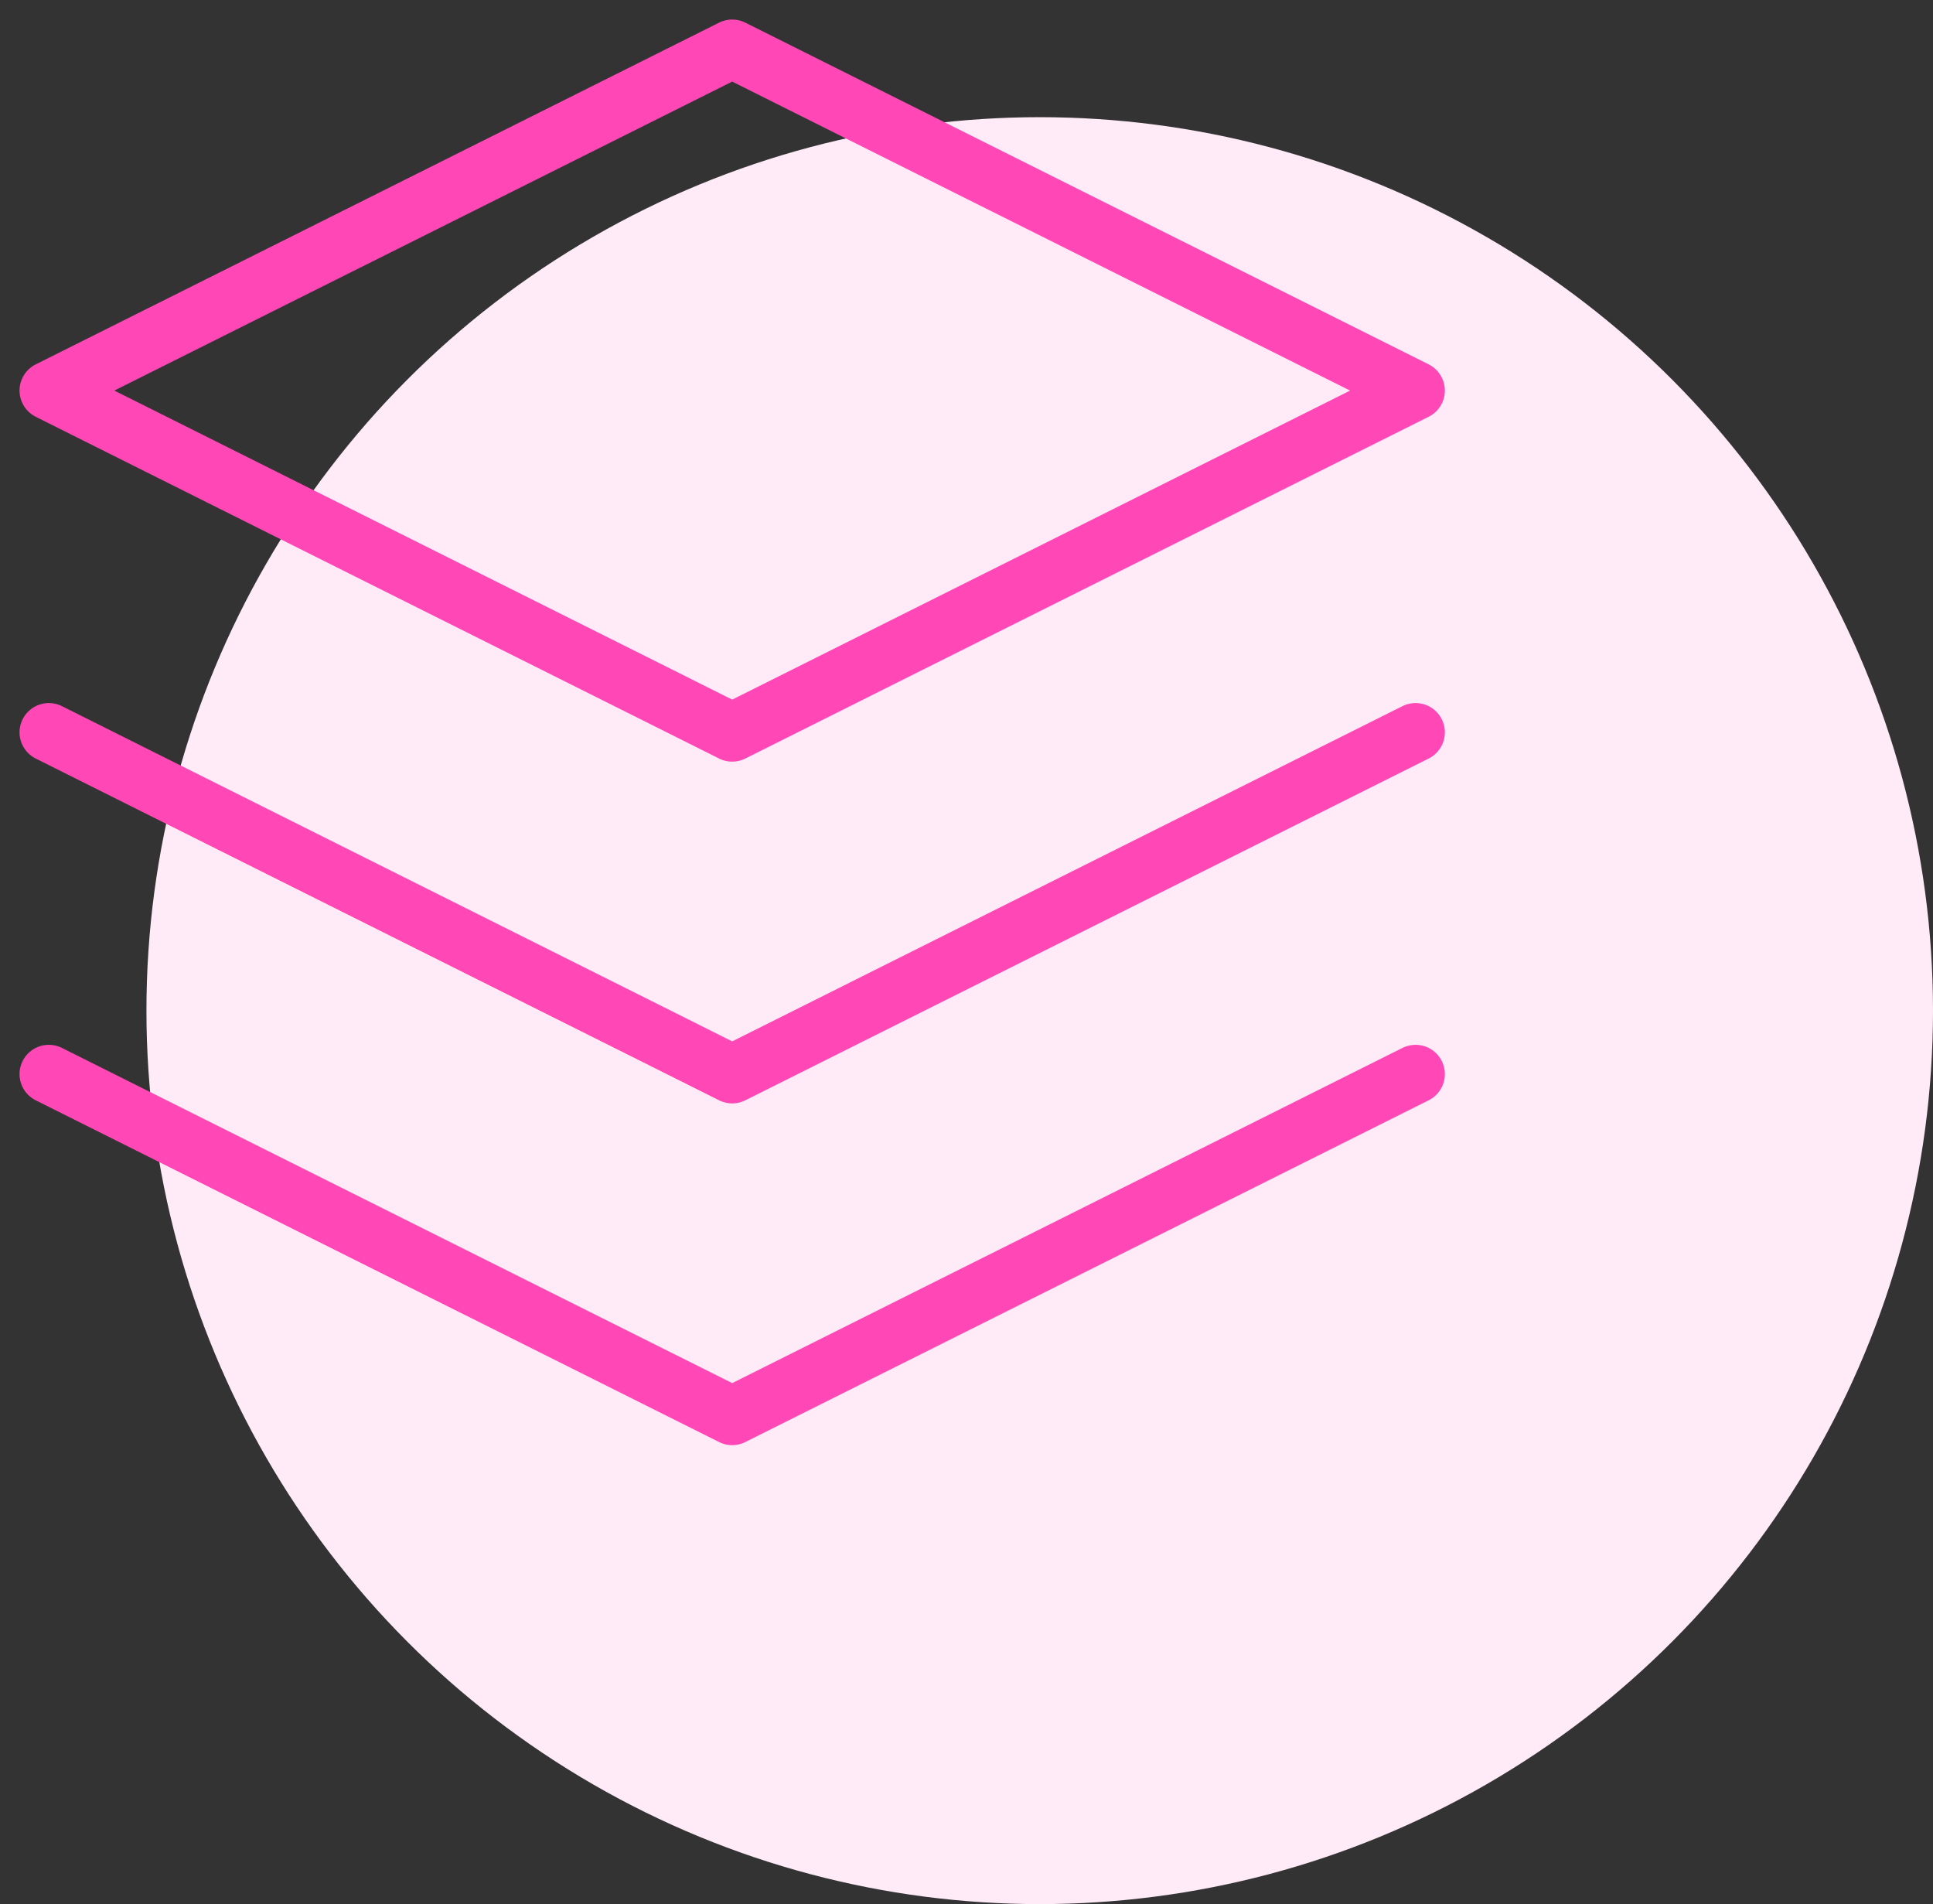
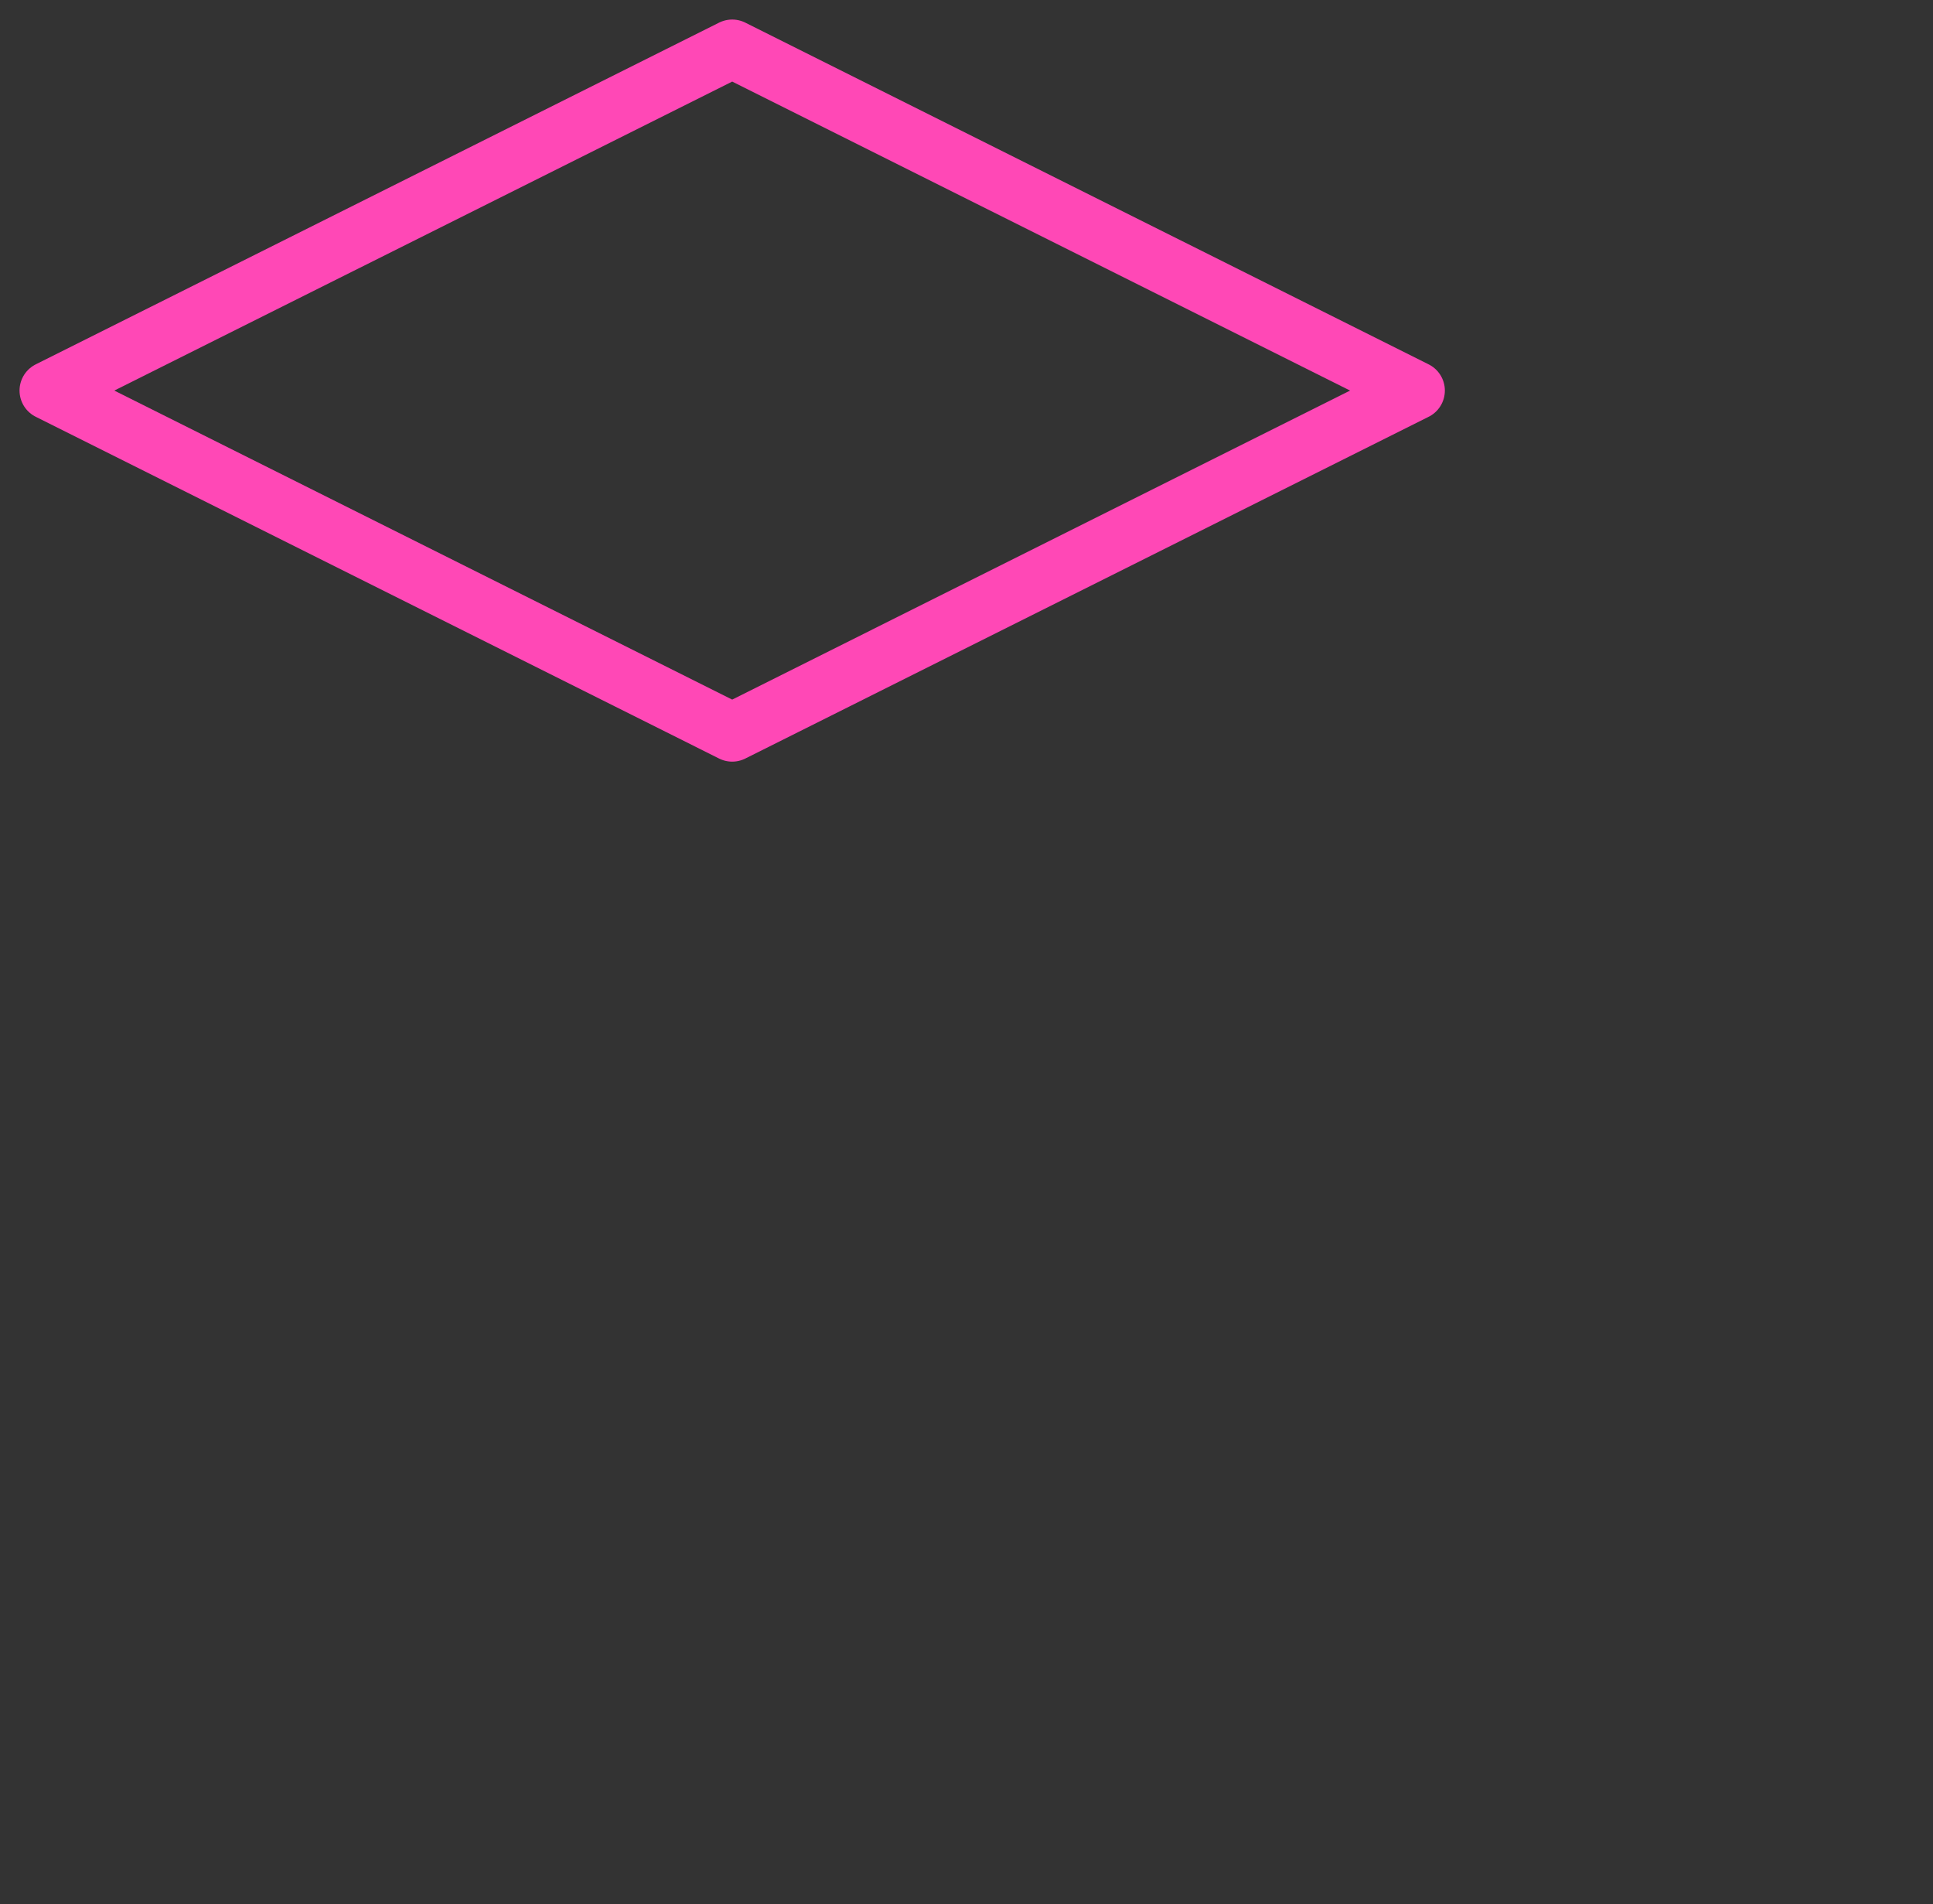
<svg xmlns="http://www.w3.org/2000/svg" width="66" height="65" viewBox="0 0 66 65" fill="none">
  <rect x="0" y="0" width="66" height="65" fill="#333333" stroke="none" />
-   <circle cx="35.5" cy="34.5" r="30.5" fill="#FFEBF7" />
  <path d="M25 1.667L1.667 13.333L25 25L48.333 13.333L25 1.667Z" stroke="#FF48B6" stroke-width="2" stroke-linecap="round" stroke-linejoin="round" />
-   <path d="M1.667 36.667L25 48.333L48.333 36.667" stroke="#FF48B6" stroke-width="2" stroke-linecap="round" stroke-linejoin="round" />
-   <path d="M1.667 25L25 36.667L48.333 25" stroke="#FF48B6" stroke-width="2" stroke-linecap="round" stroke-linejoin="round" />
</svg>